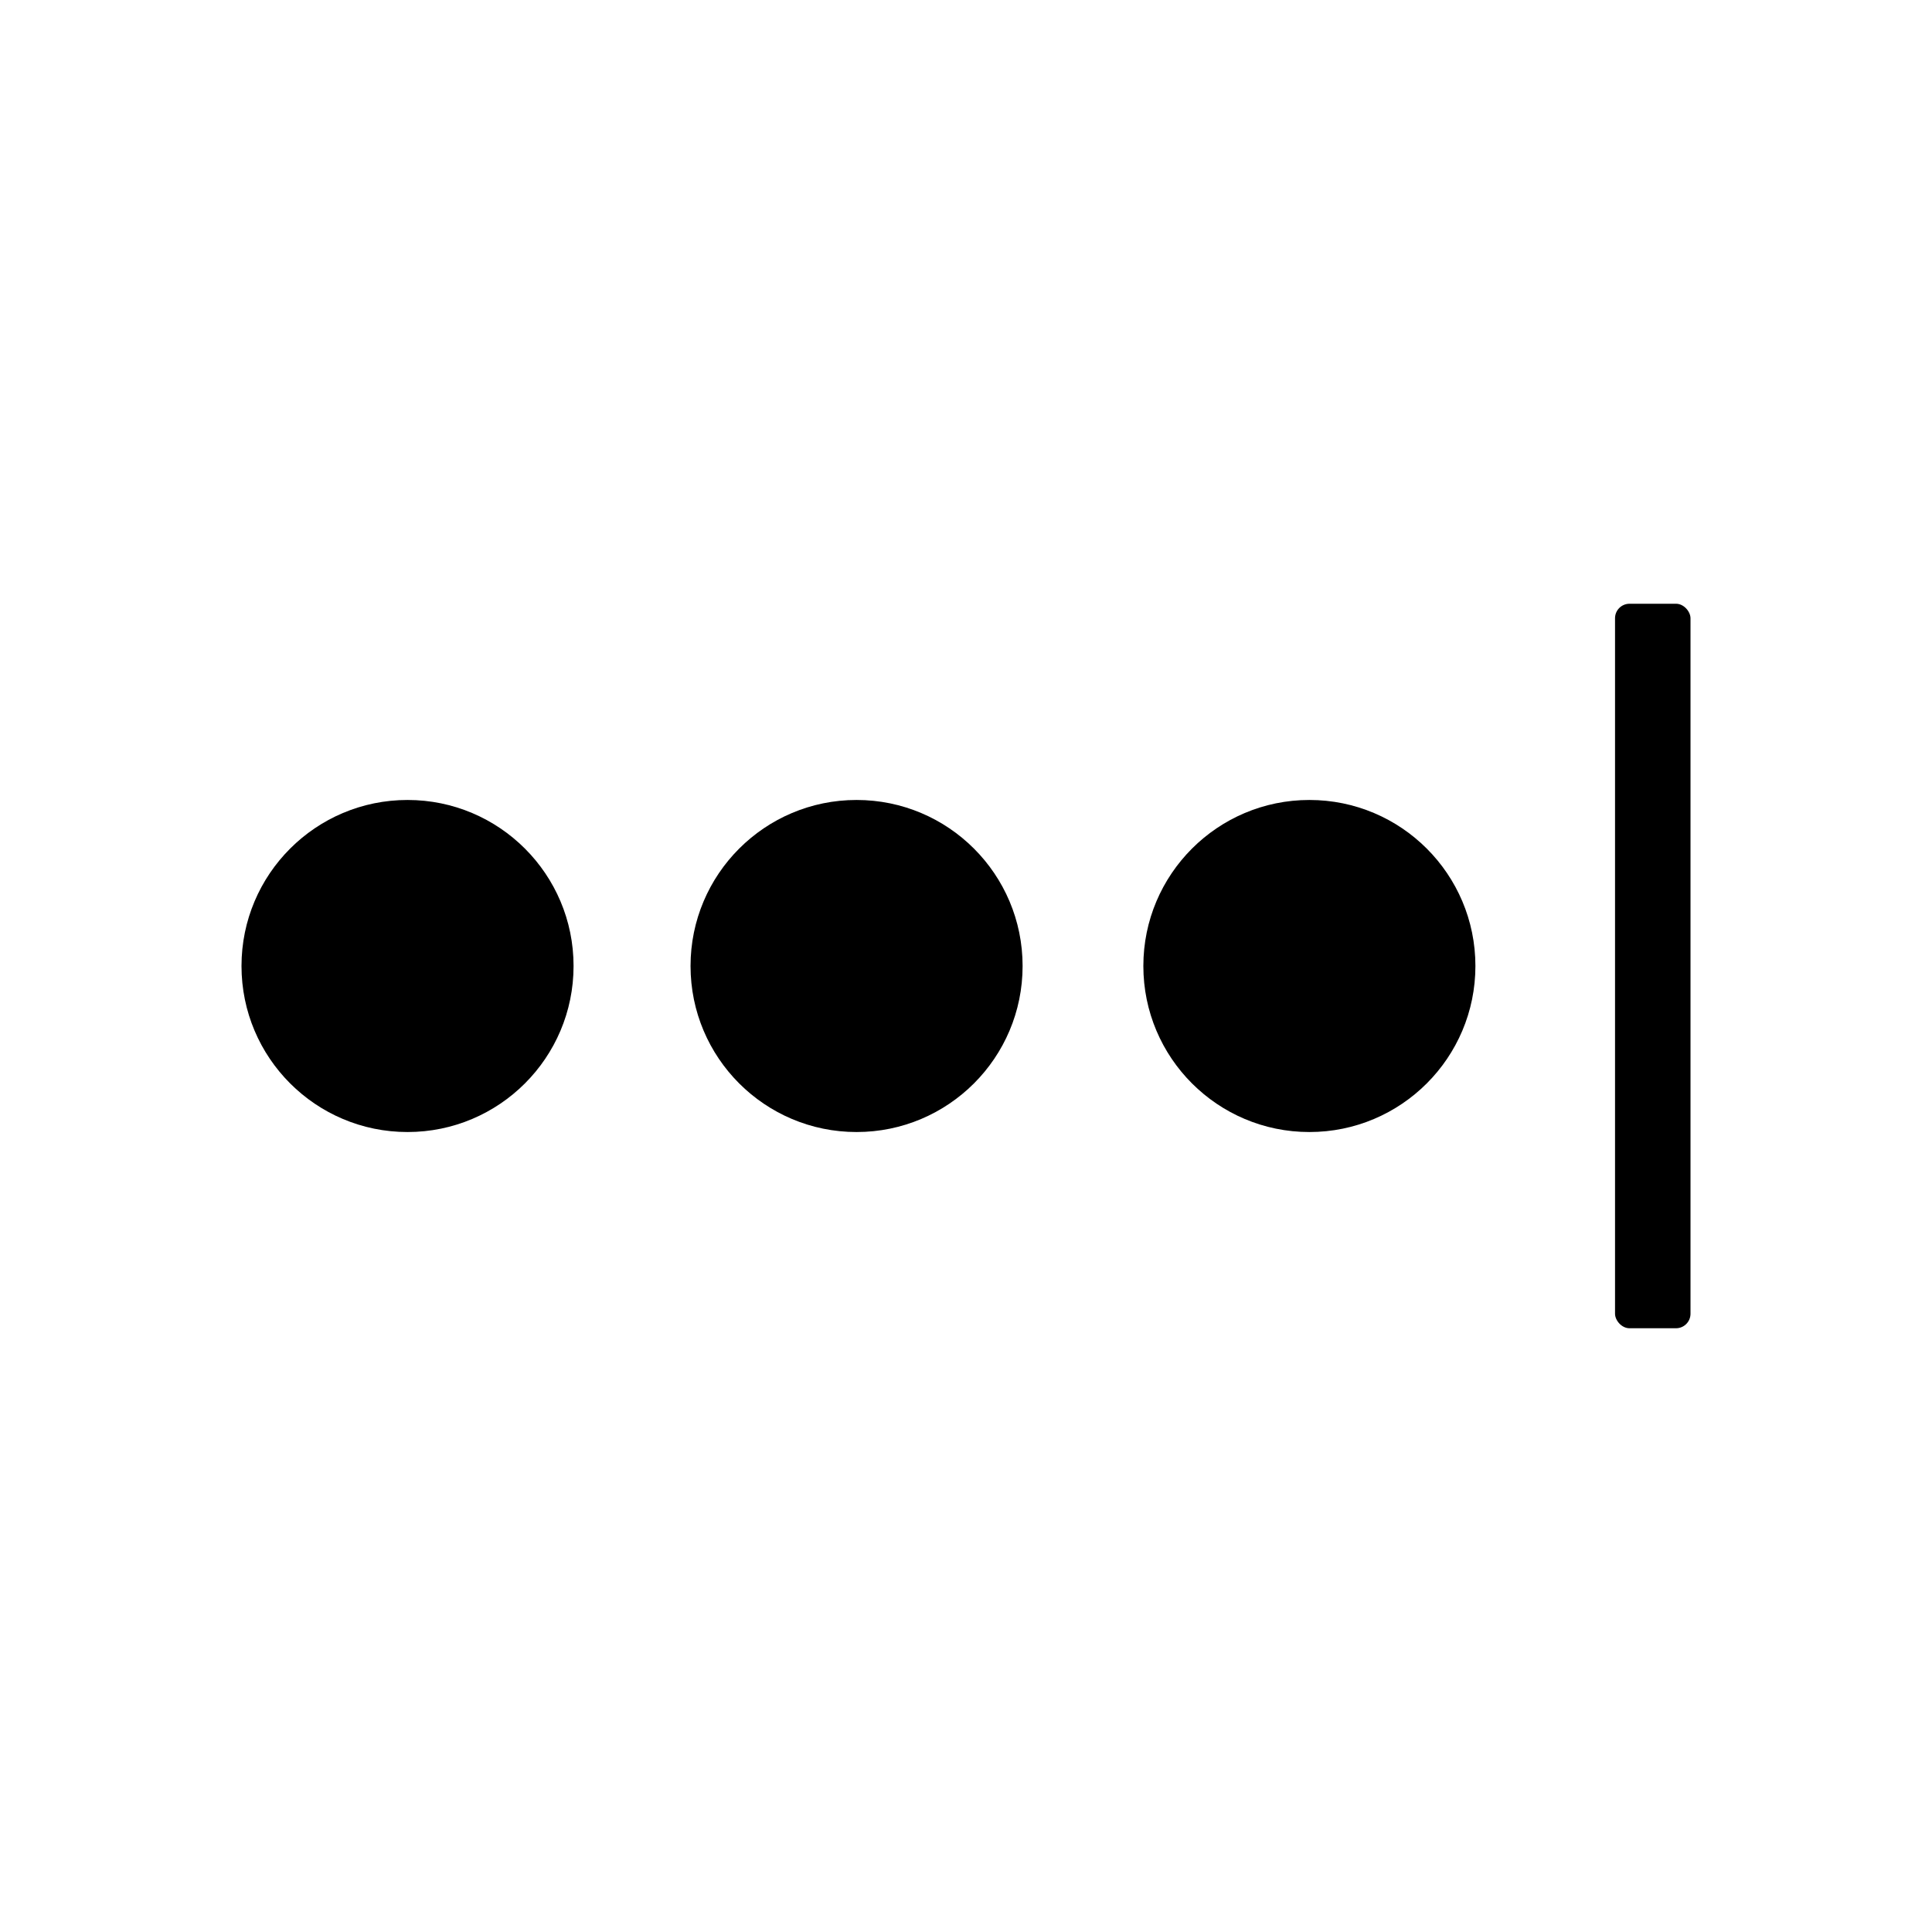
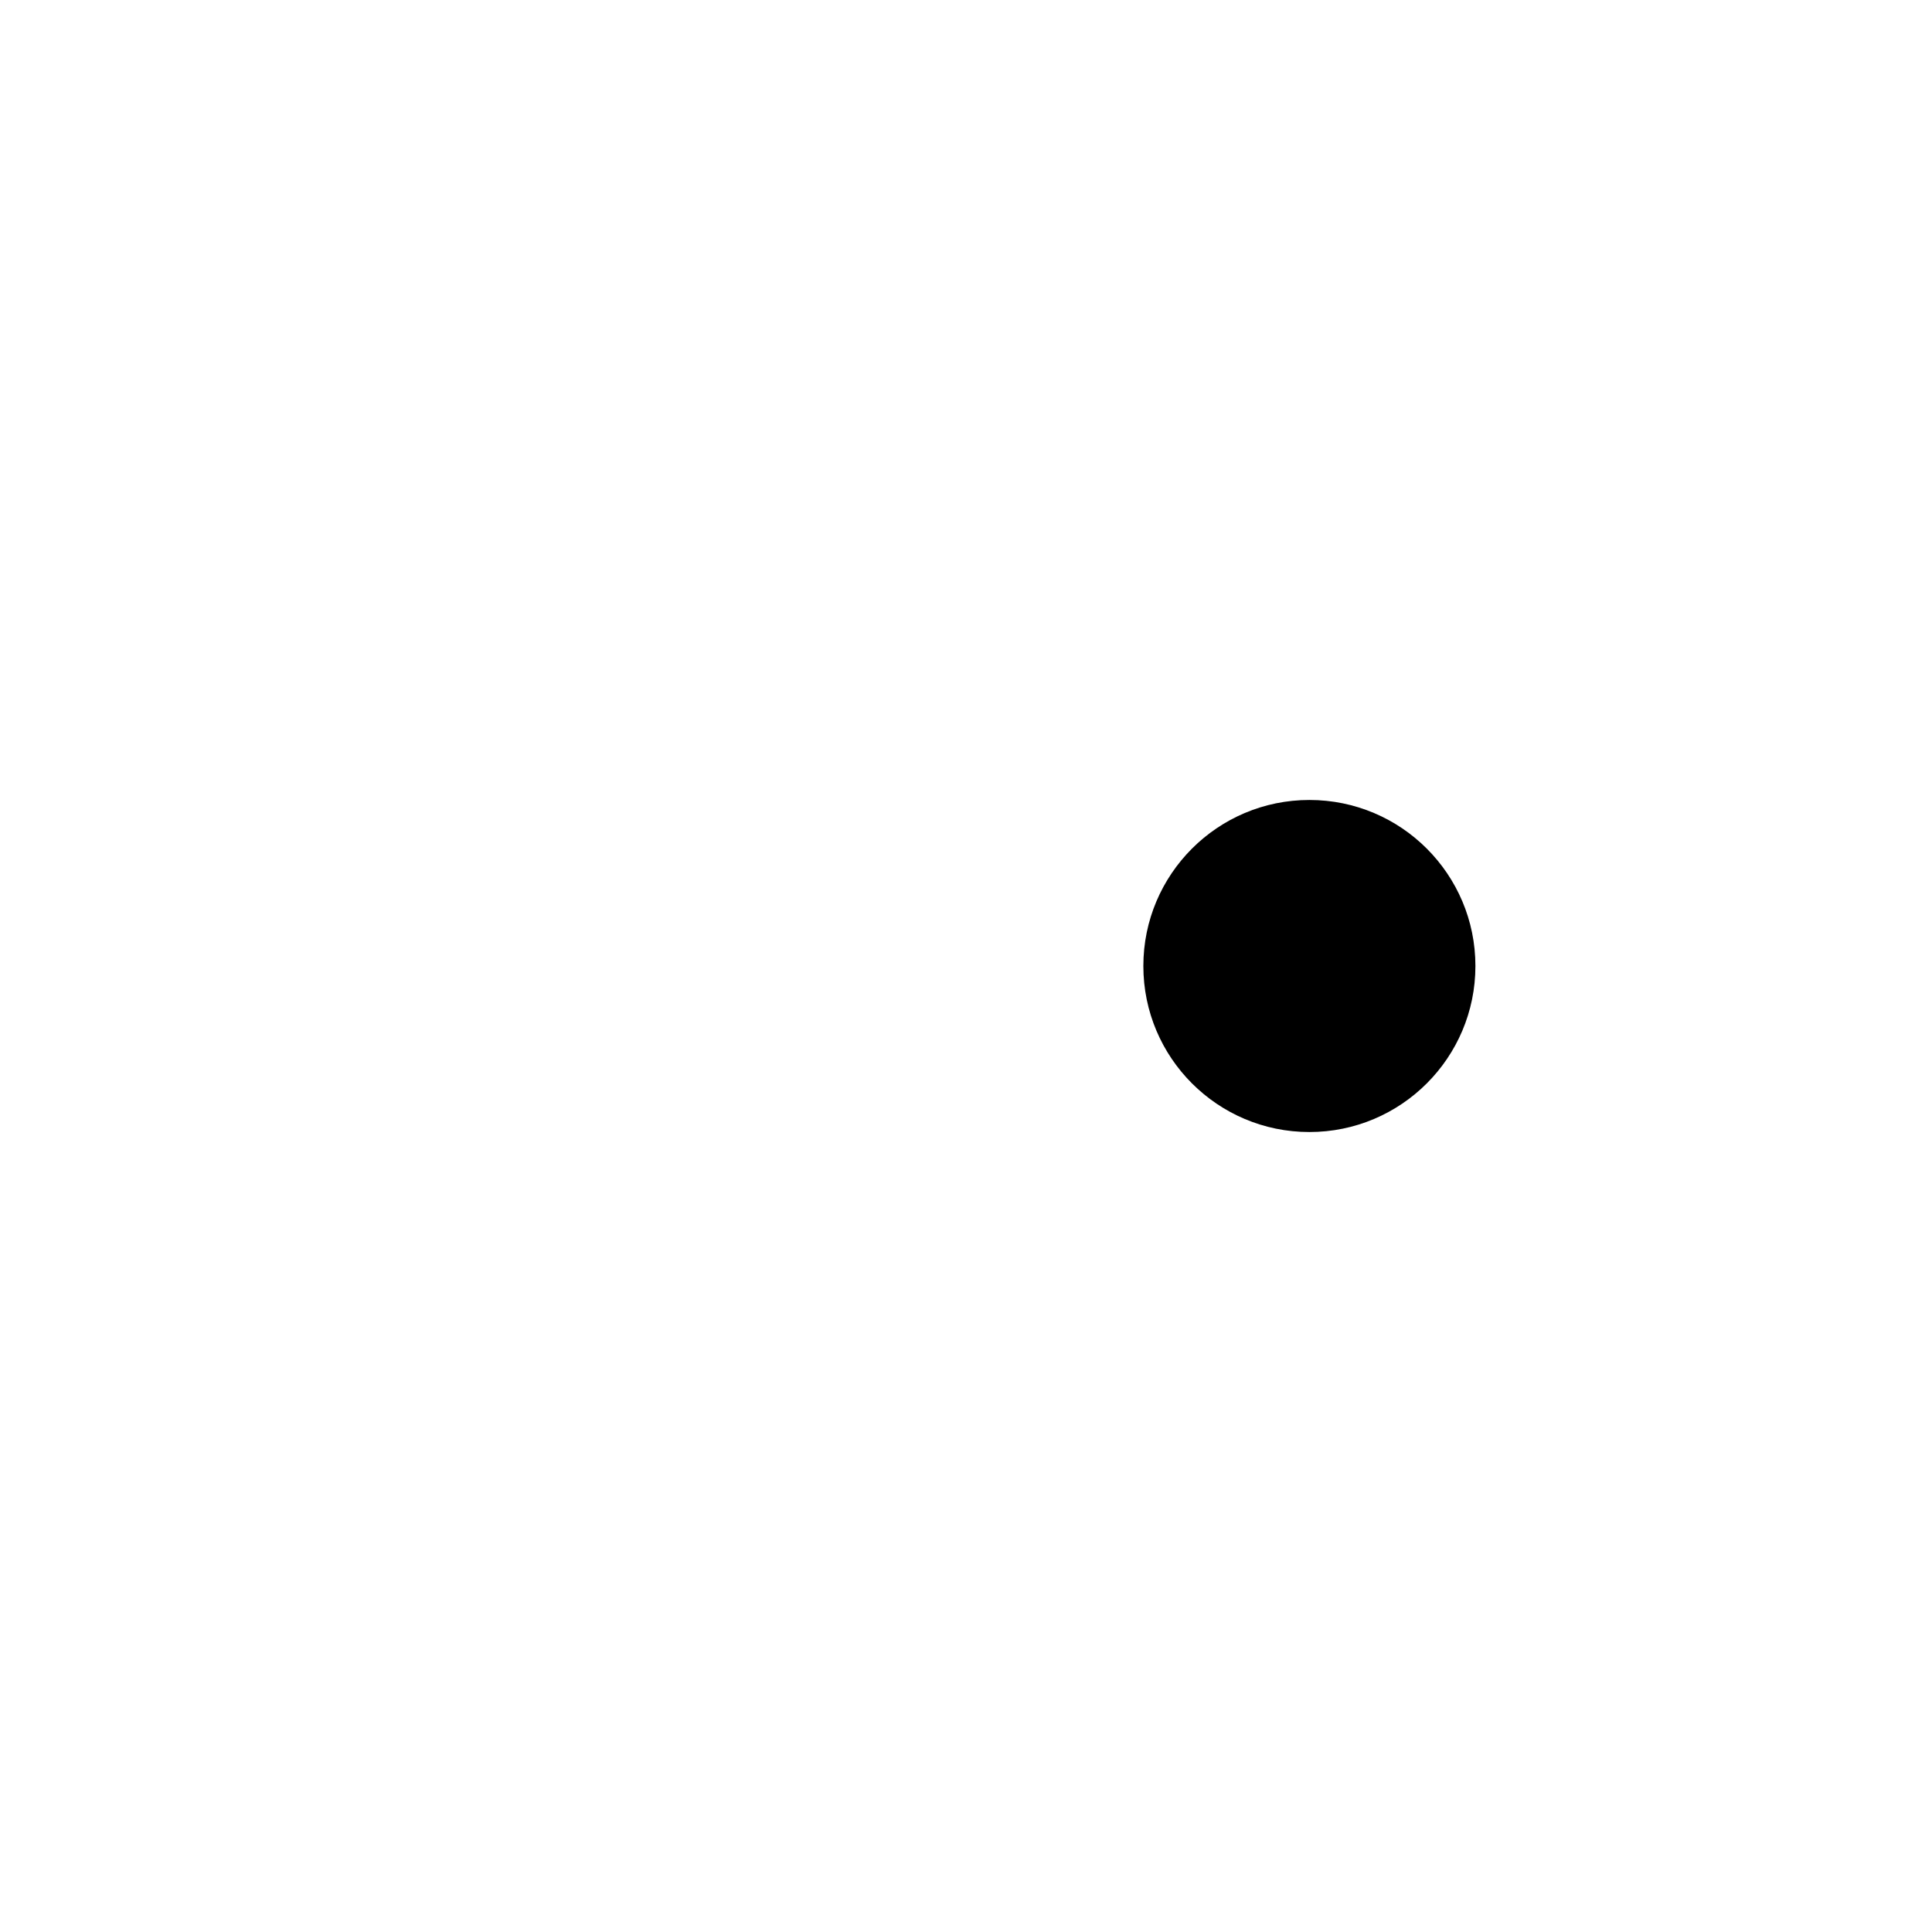
<svg xmlns="http://www.w3.org/2000/svg" fill="#000000" width="800px" height="800px" viewBox="0 0 192 192">
  <g transform="scale(.375)">
-     <circle cx="108" cy="256" r="44" />
-     <circle cx="227" cy="256" r="44" />
    <circle cx="347" cy="256" r="44" />
-     <rect width="20" height="192" x="428" y="160" rx="2%" />
  </g>
</svg>